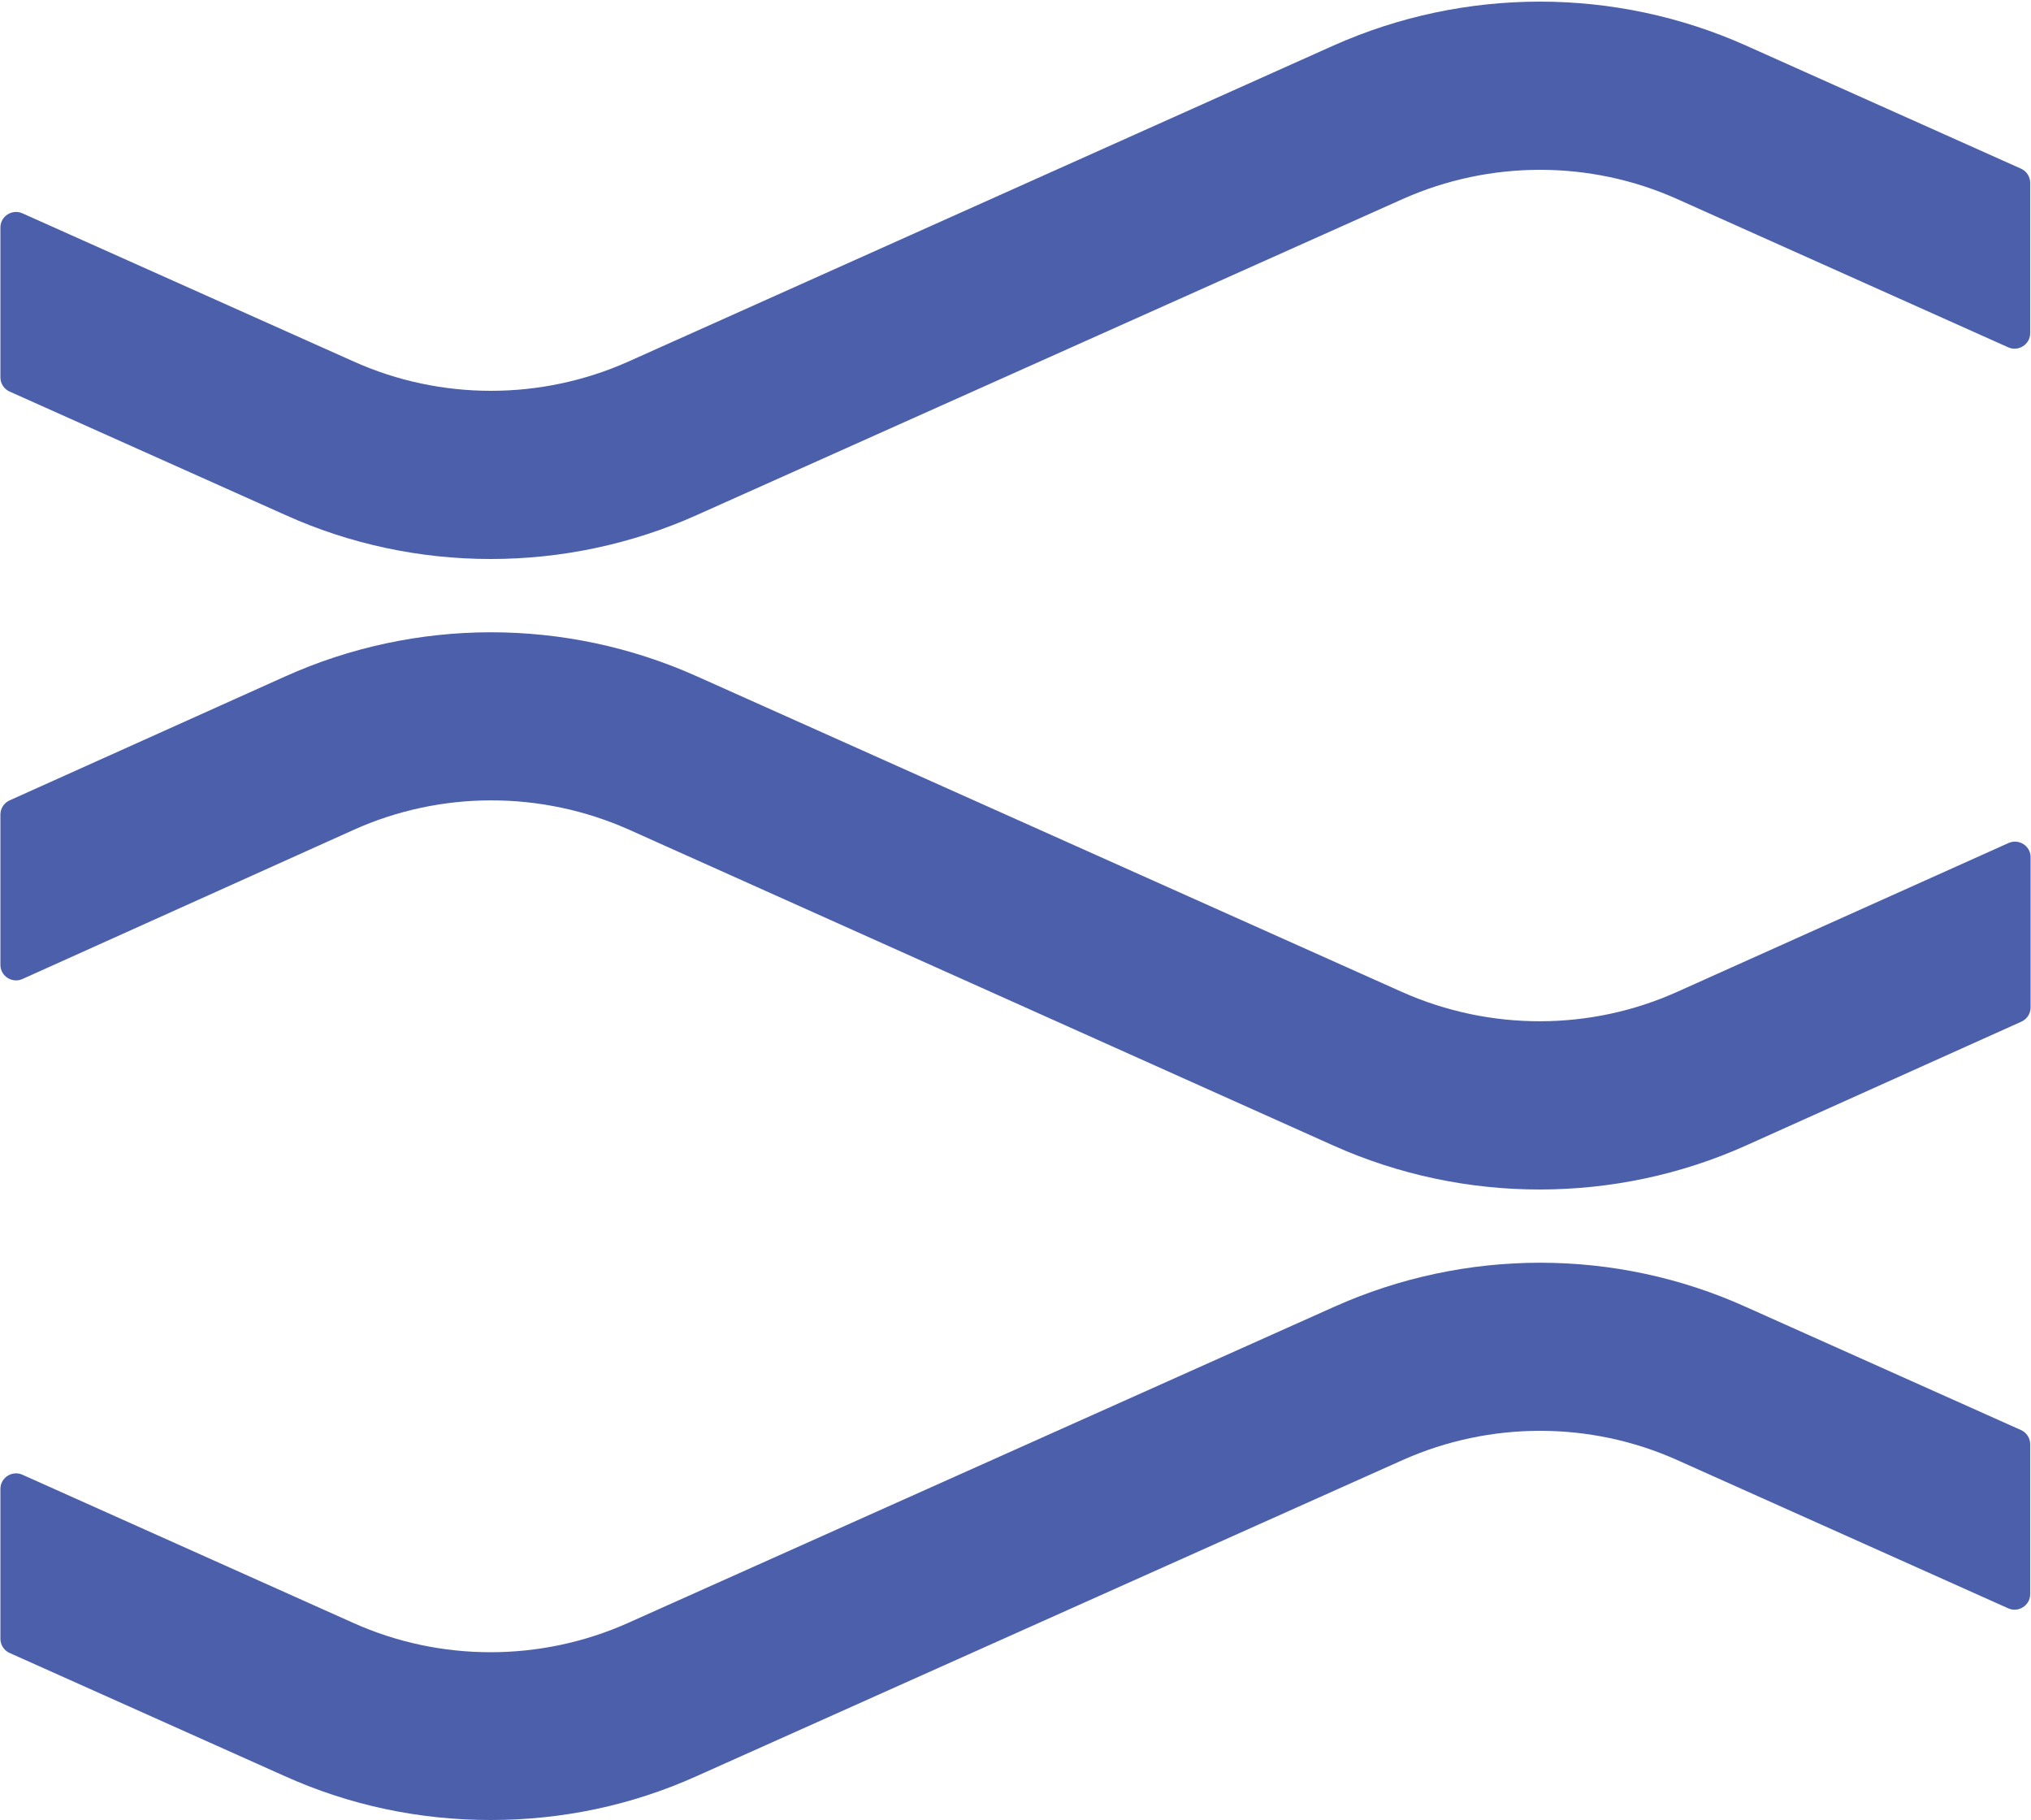
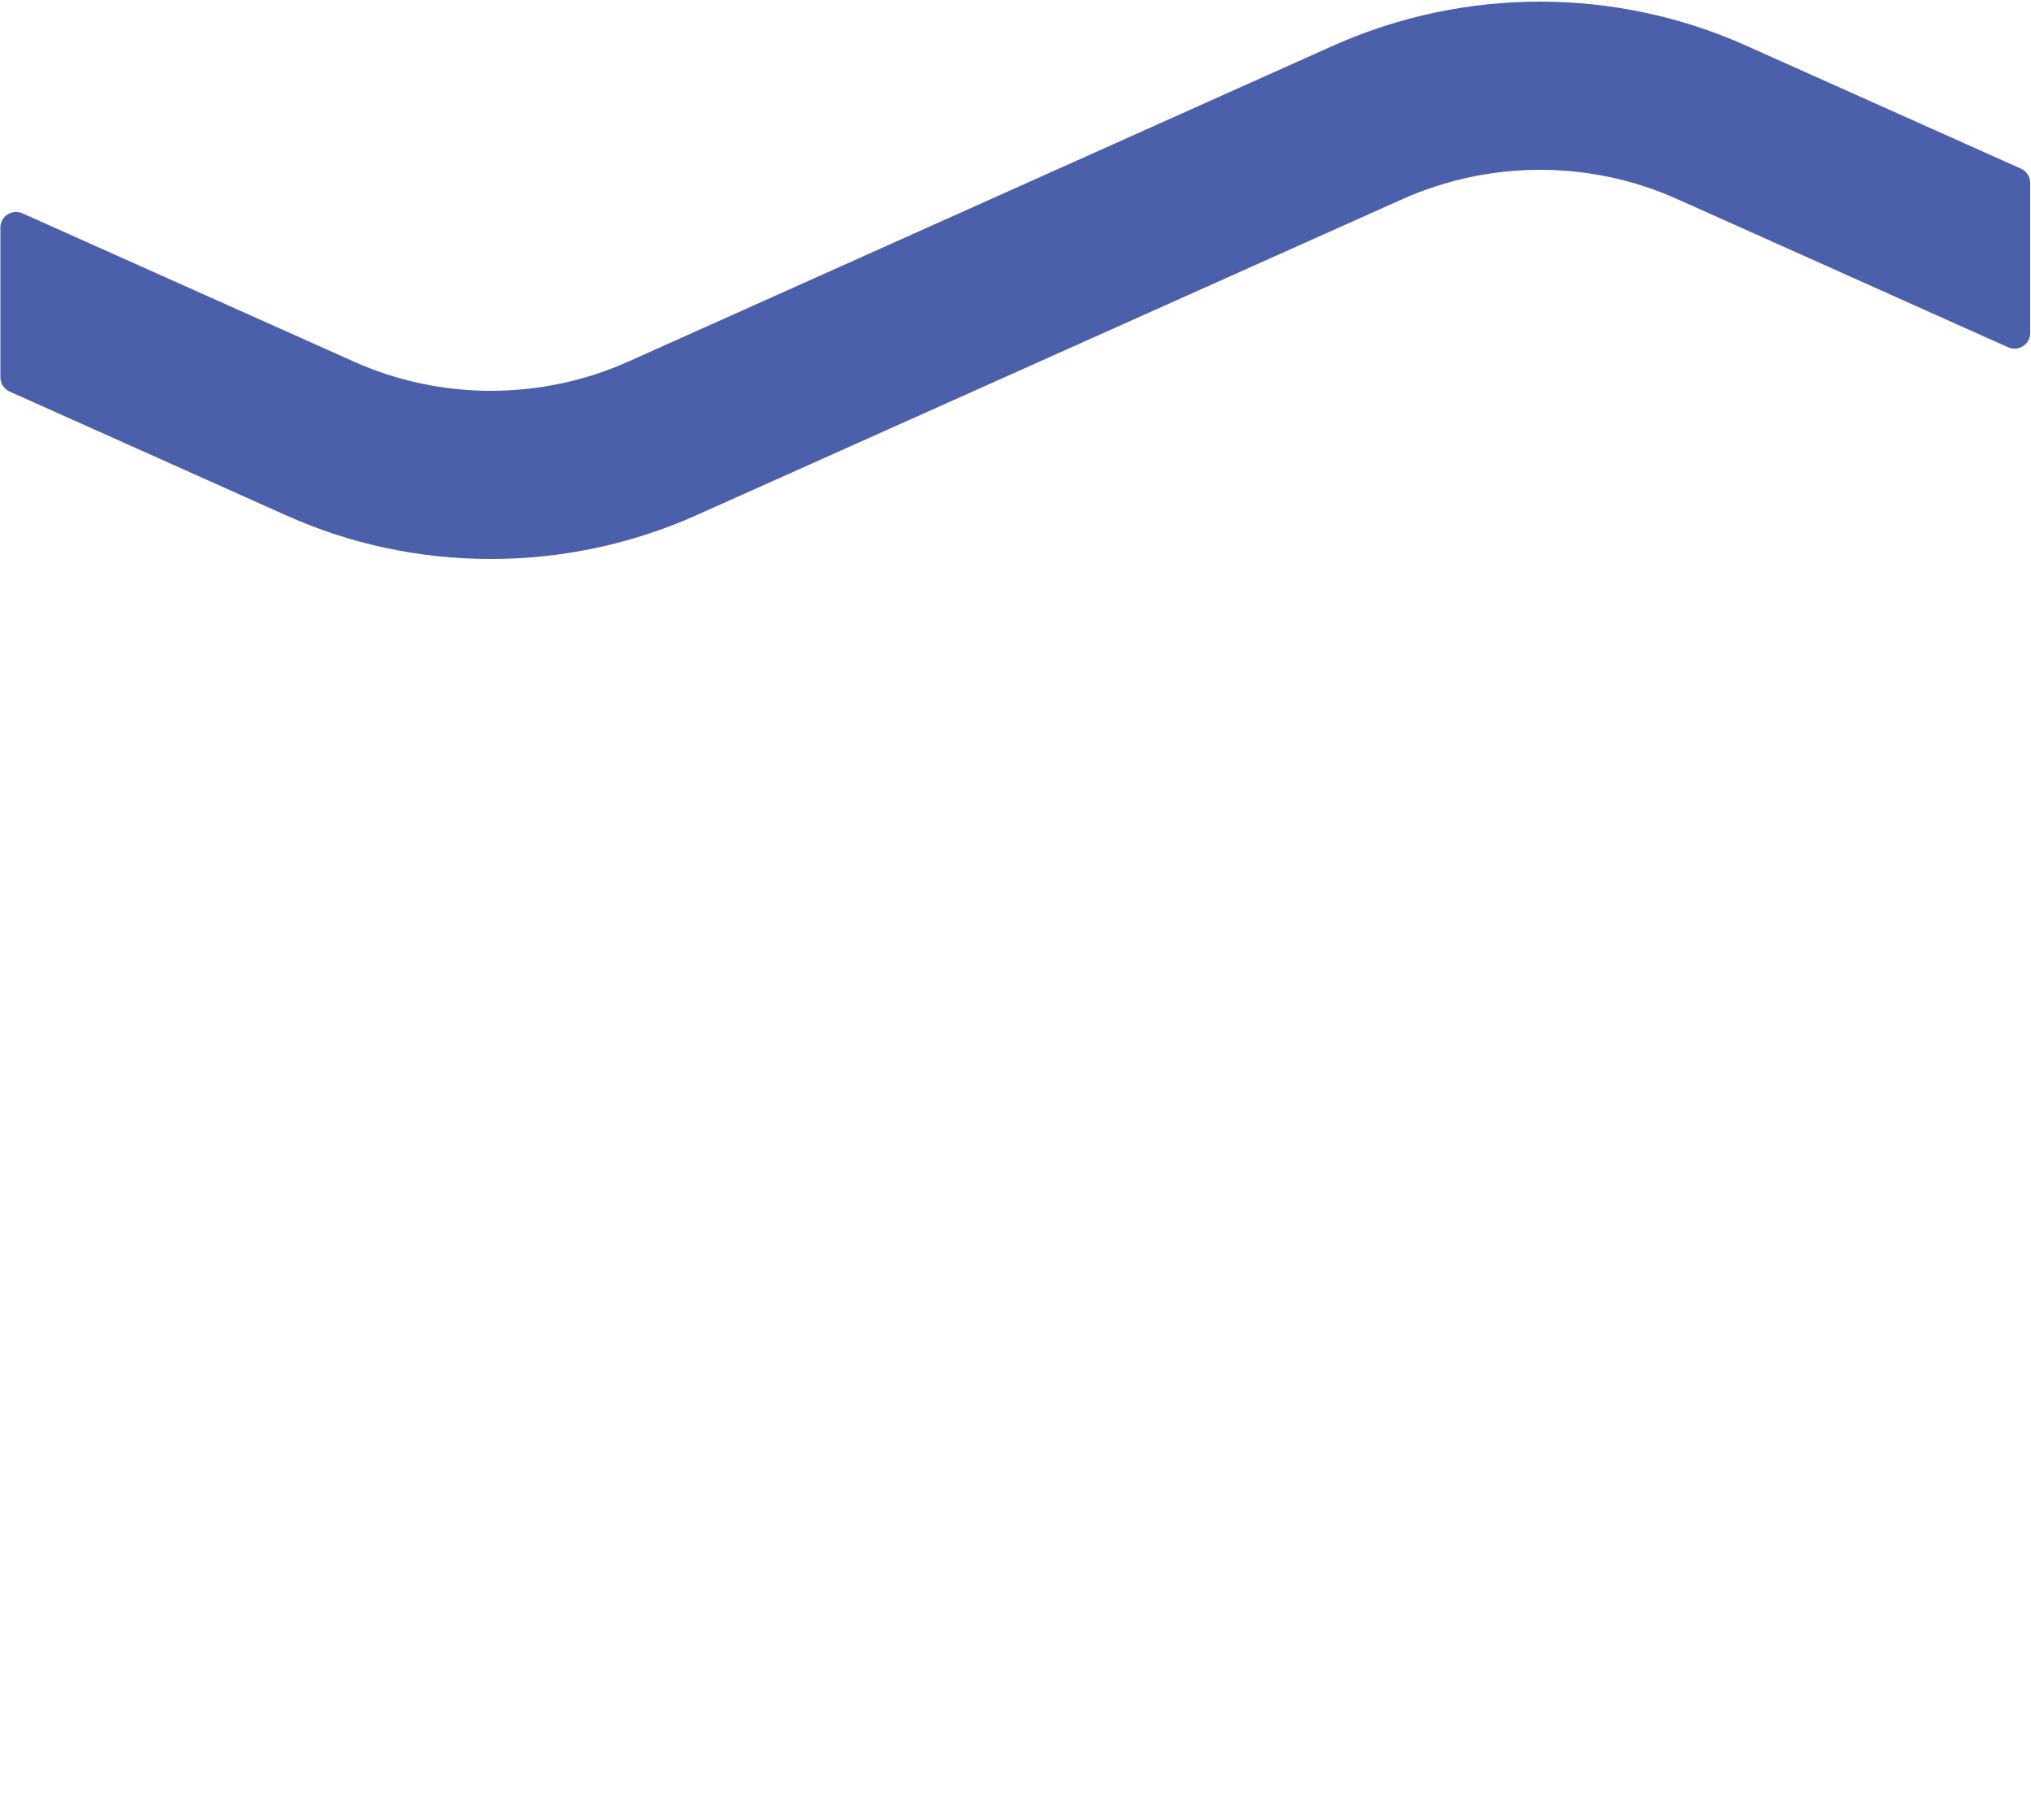
<svg xmlns="http://www.w3.org/2000/svg" version="1.1" id="Layer_1" x="0px" y="0px" viewBox="0 0 500 448.1" style="enable-background:new 0 0 500 448.1;" xml:space="preserve">
  <style type="text/css">
	.st0{fill:#4B5FAB;}
</style>
  <g>
    <g>
-       <path class="st0" d="M328.4,321.7l-173.8,77.8c-21.5,9.6-46.2,9.6-67.6,0L5.5,363c-2.5-1.1-5.4,0.7-5.4,3.5v36.9    c0,1.5,0.9,2.9,2.3,3.5l67.7,30.3c16,7.2,33.1,10.8,50.7,10.8c17.6,0,34.7-3.6,50.7-10.8l173.8-77.8c21.5-9.6,46.2-9.6,67.6,0    l81.5,36.5c2.5,1.1,5.4-0.7,5.4-3.5v-36.9c0-1.5-0.9-2.9-2.3-3.5l-67.7-30.3C397.7,307.2,360.7,307.2,328.4,321.7z" />
-       <path class="st0" d="M413,244.1c-21.5,9.7-46.2,9.7-67.8,0.1l-173.6-77.7C139.3,152,102.3,152,70,166.6L2.4,197    c-1.4,0.6-2.3,2-2.3,3.5v37c0,2.8,2.9,4.6,5.4,3.5L87,204.3c21.5-9.7,46.2-9.7,67.8-0.1L328.3,282c16.1,7.2,33.4,10.8,50.7,10.8    c17.4,0,34.8-3.6,51-10.9l67.6-30.4c1.4-0.6,2.3-2,2.3-3.5v-37c0-2.8-2.9-4.6-5.4-3.5L413,244.1L413,244.1z" />
      <path class="st0" d="M120.8,137.6c17.3,0,34.6-3.6,50.7-10.8l173.8-77.8c21.5-9.6,46.2-9.6,67.6,0l81.5,36.5    c2.5,1.1,5.4-0.7,5.4-3.5V45c0-1.5-0.9-2.9-2.3-3.5l-67.7-30.3c-32.2-14.4-69.2-14.4-101.5,0L154.7,89c-21.5,9.6-46.2,9.6-67.6,0    L5.5,52.5C3,51.4,0.1,53.2,0.1,56v36.9c0,1.5,0.9,2.9,2.3,3.5l67.7,30.3C86.2,134,103.5,137.6,120.8,137.6z" />
    </g>
  </g>
</svg>